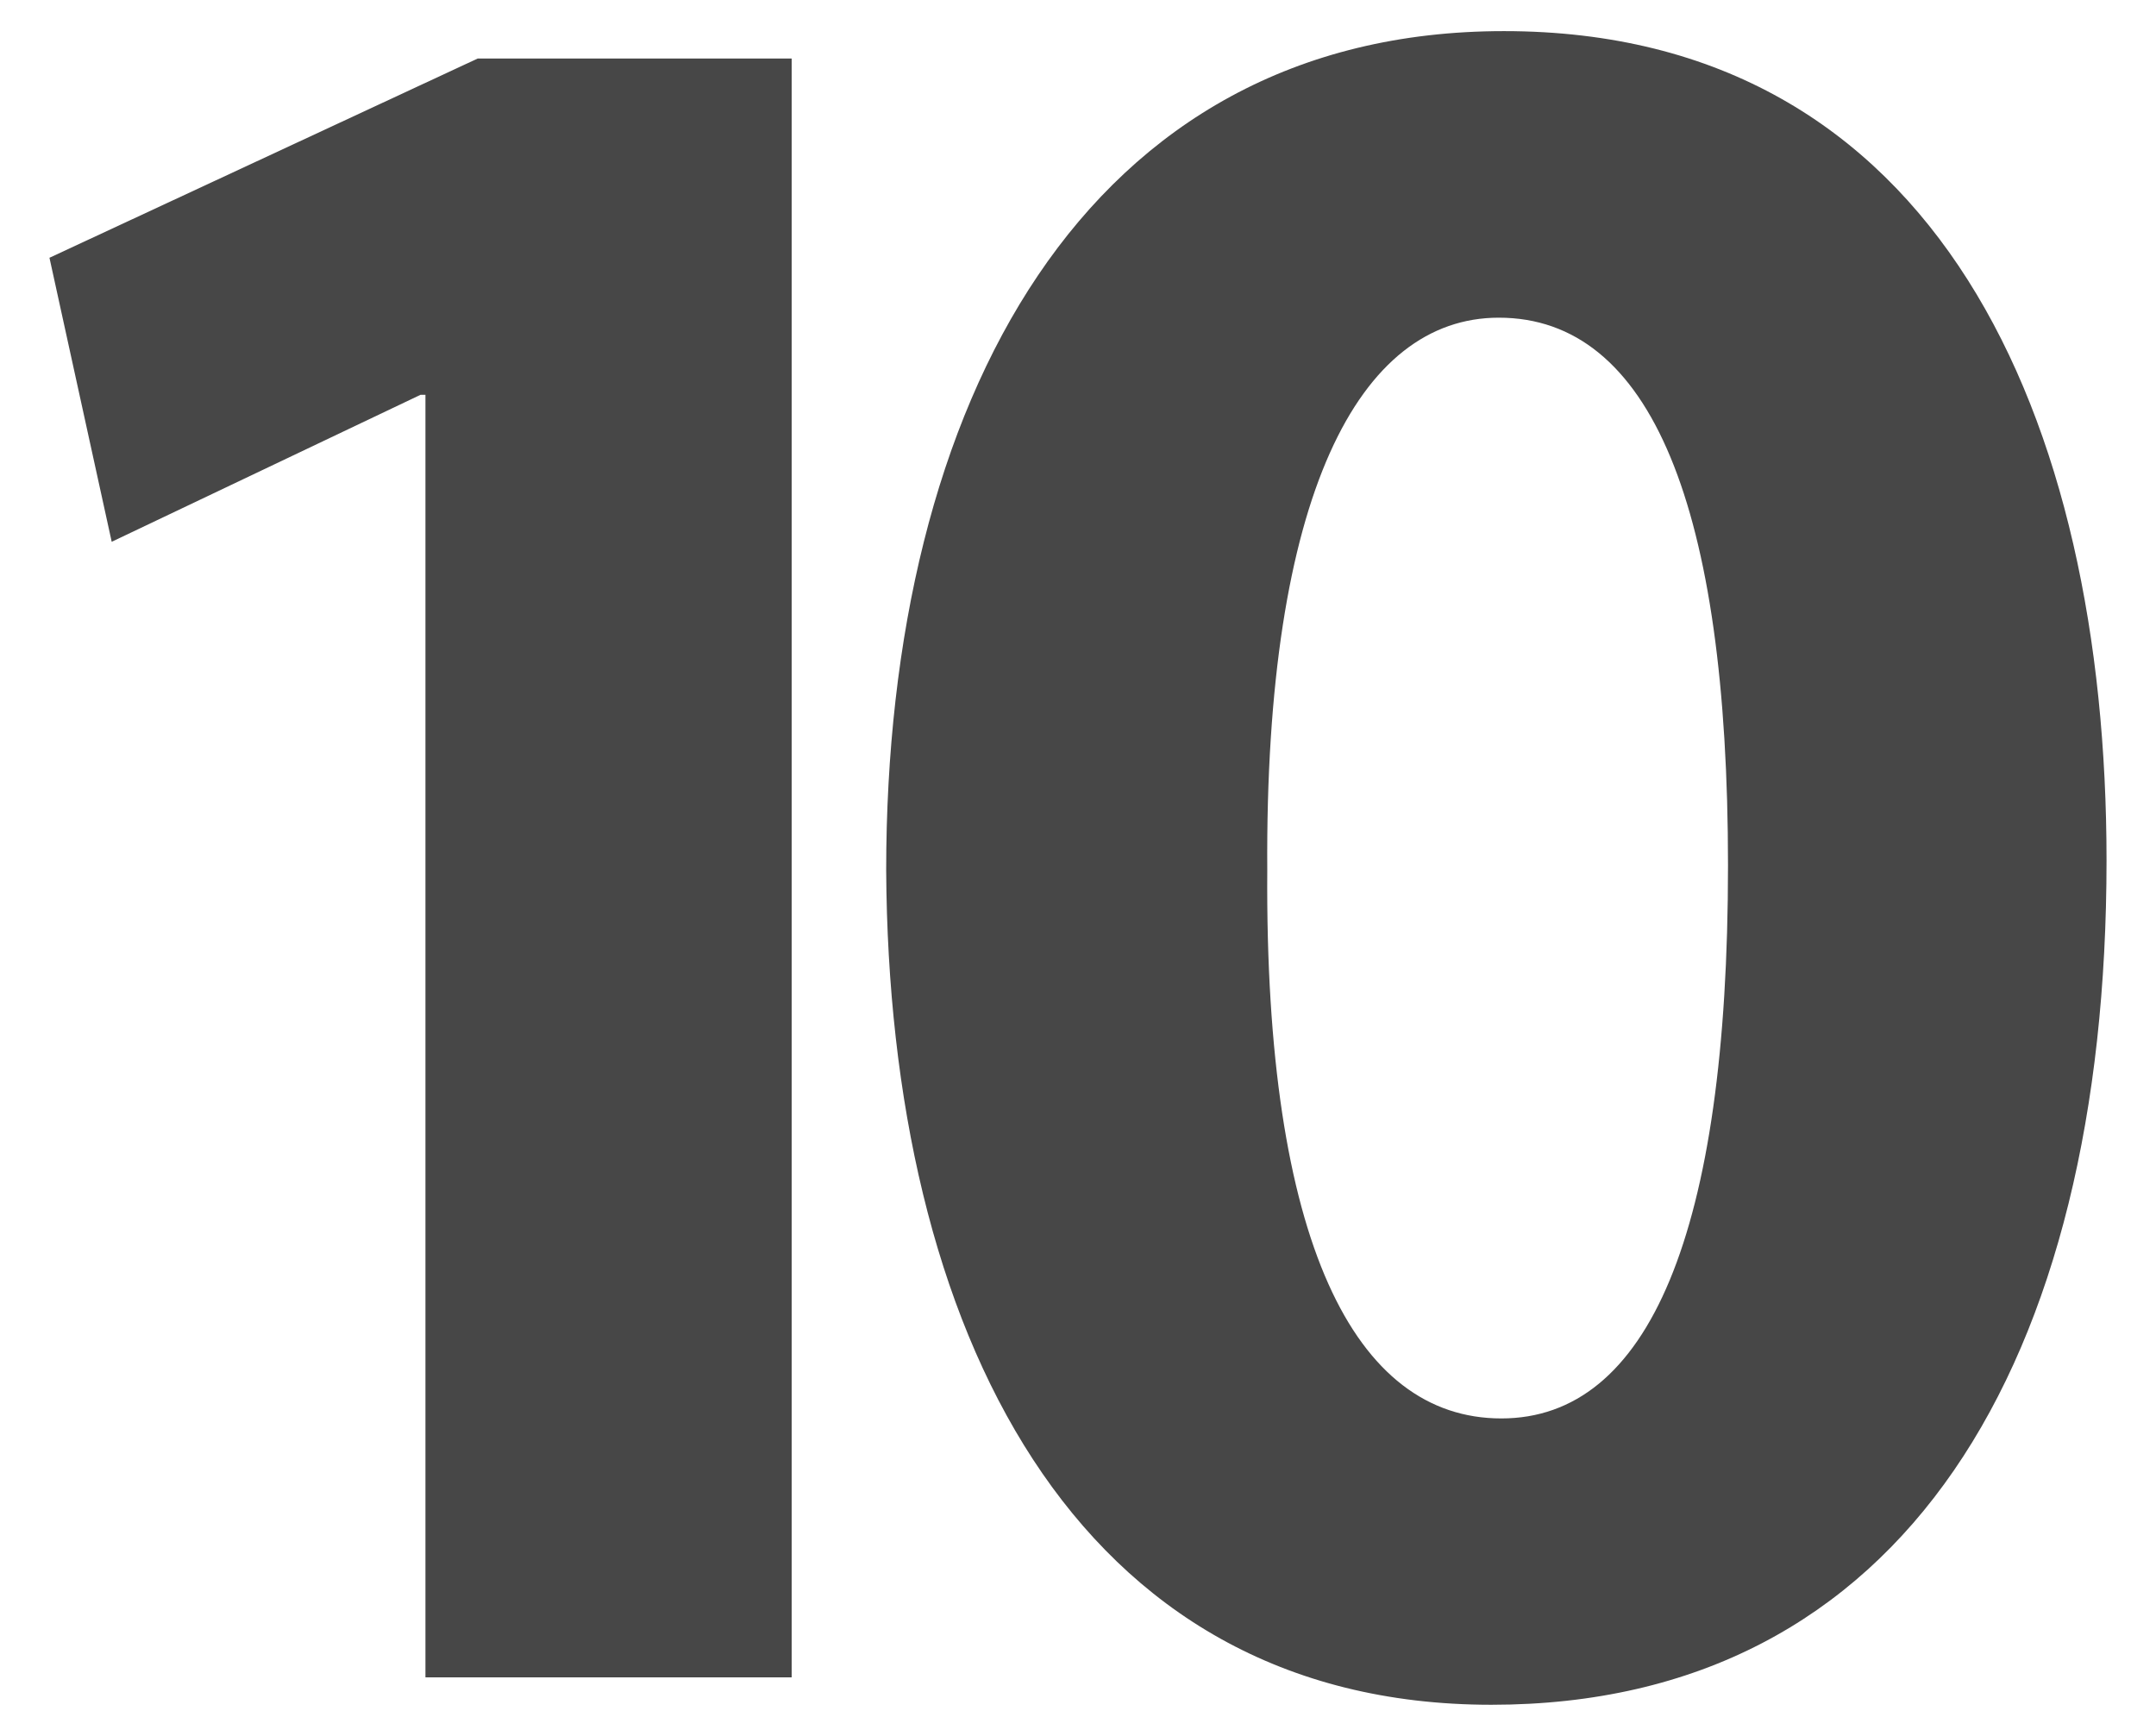
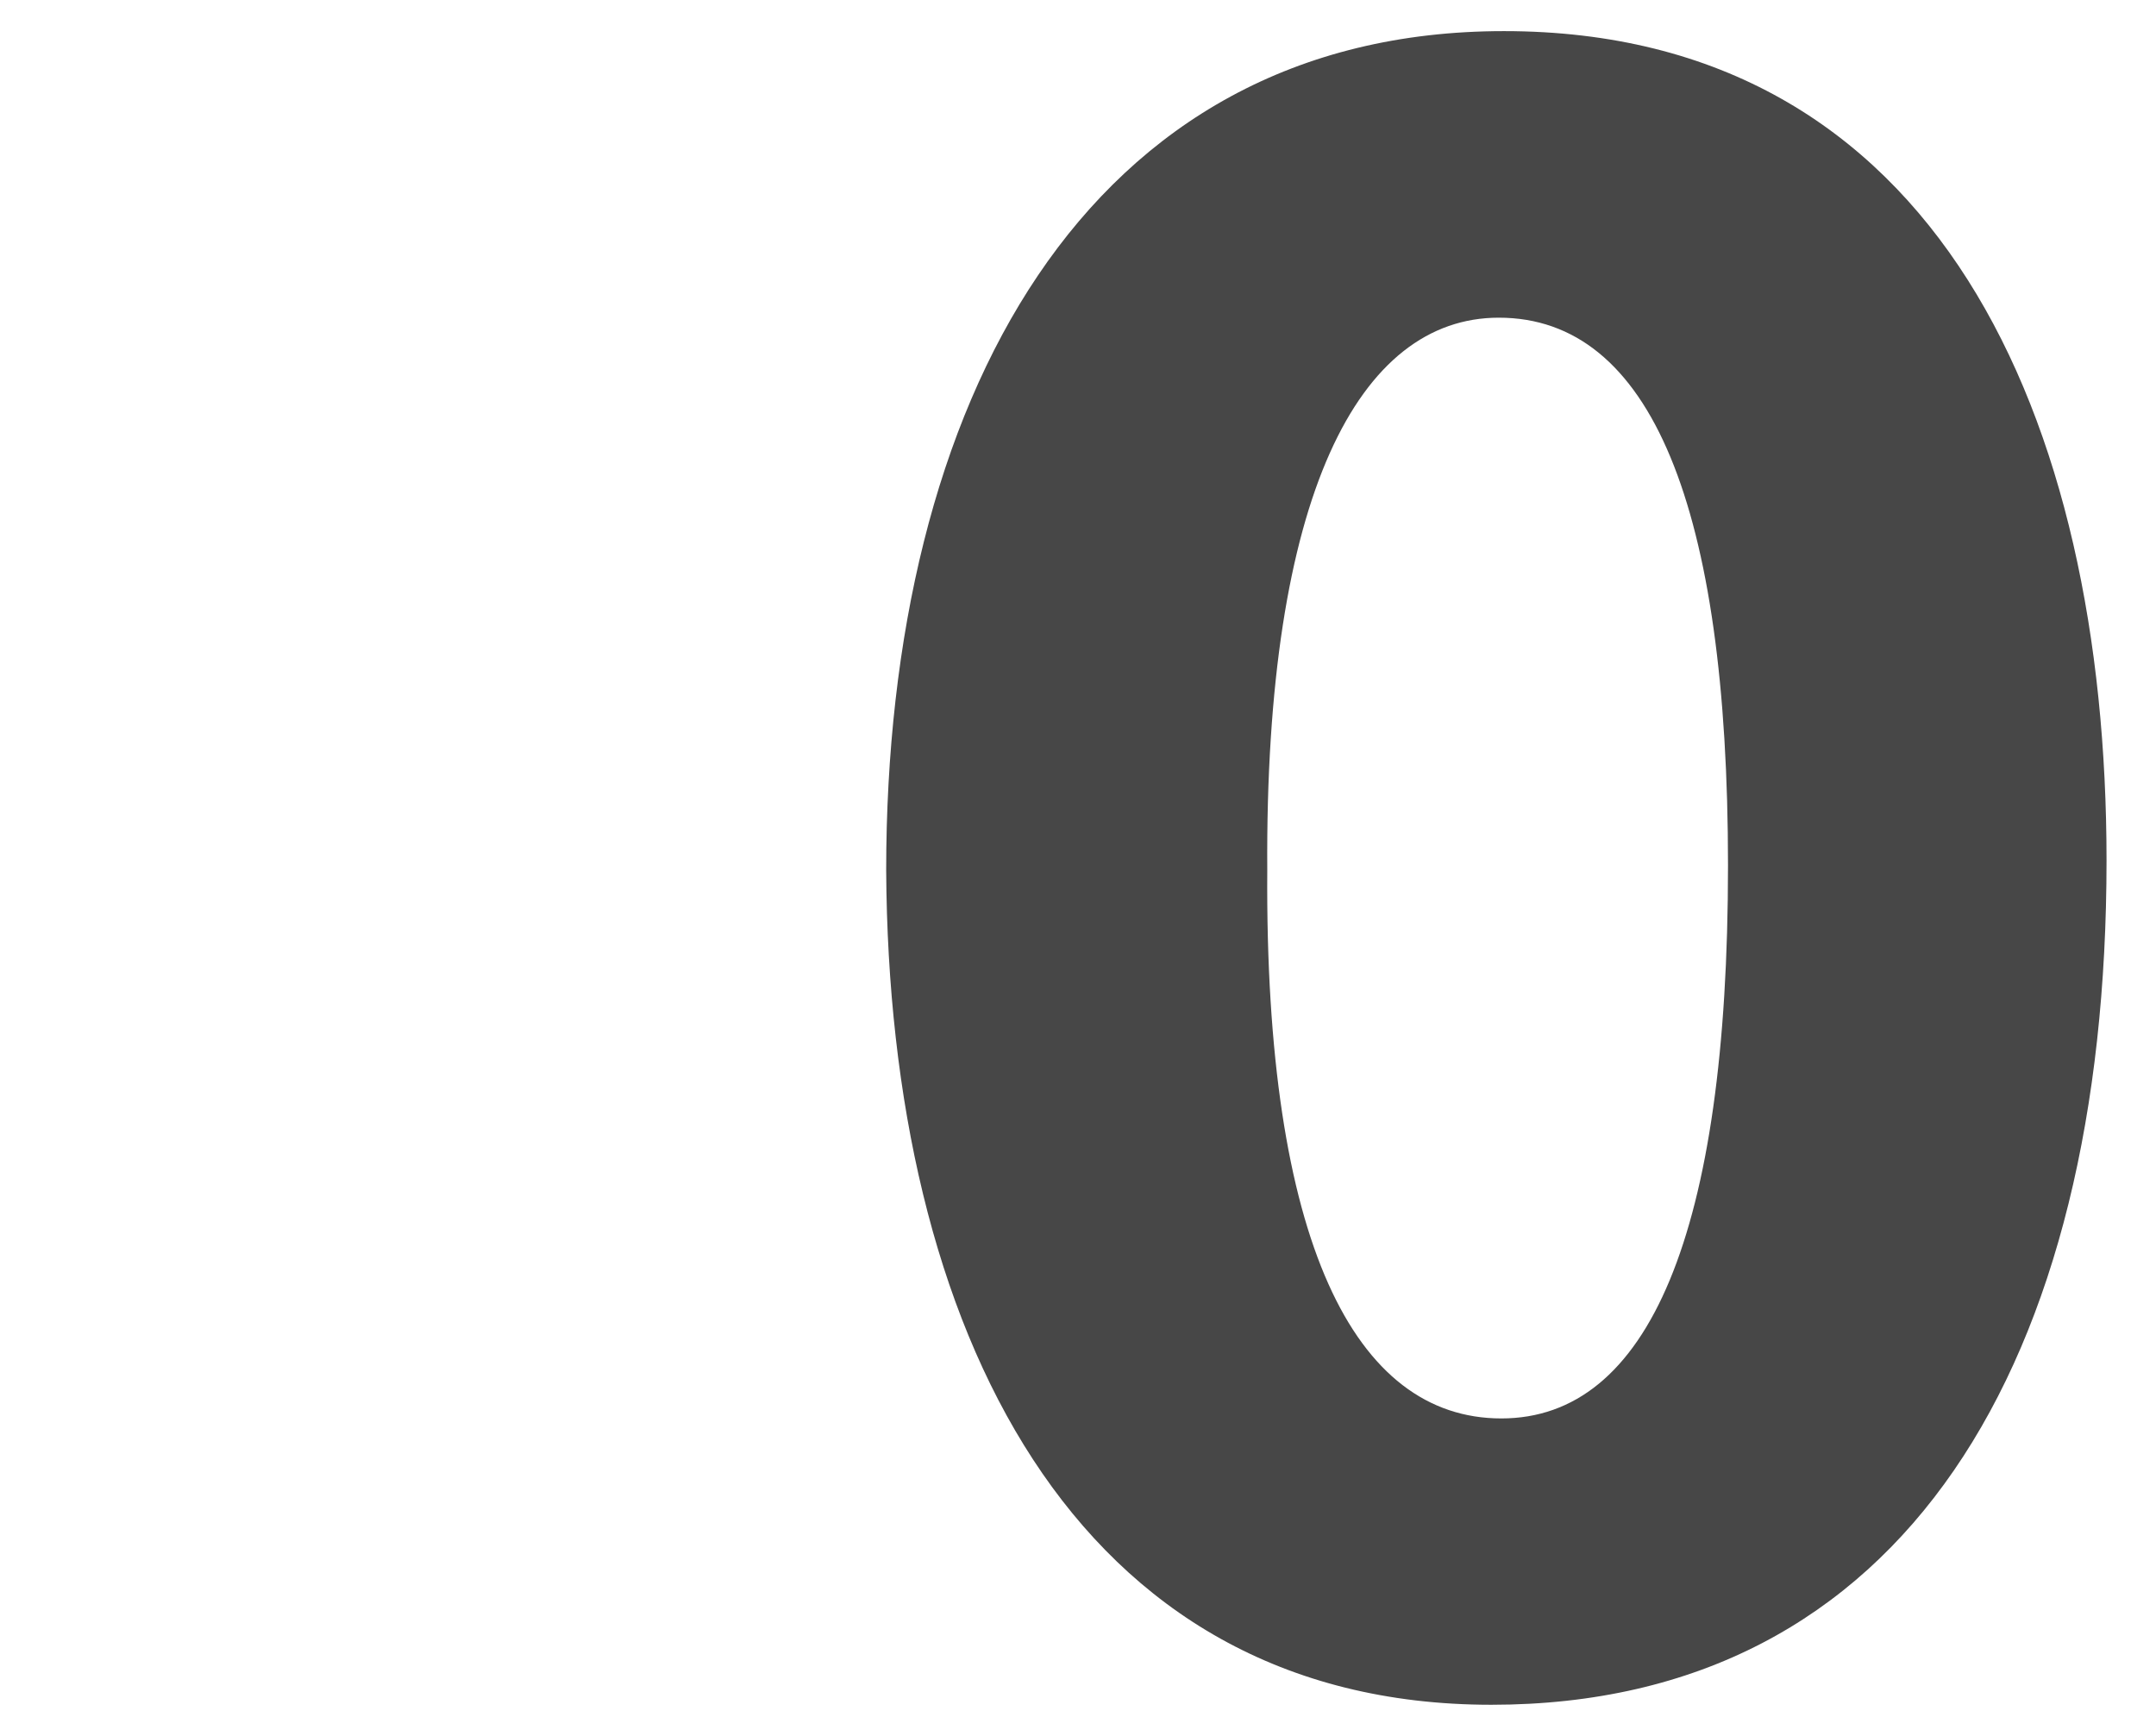
<svg xmlns="http://www.w3.org/2000/svg" id="Layer_1" data-name="Layer 1" viewBox="0 0 92.84 74.75">
  <defs>
    <style>.cls-1{fill:#474747;}</style>
  </defs>
-   <path class="cls-1" d="M18.32,17h-.21L4.81,23.33,2.13,11.1,20.57,2.52H34.09V72.23H18.32Z" />
  <path class="cls-1" d="M90.71,37.05c0,21.56-8.69,36.36-26.49,36.36-18,0-25.95-16.2-26.06-35.93,0-20.16,8.58-36.14,26.6-36.14C83.42,1.34,90.71,18,90.71,37.05Zm-36.14.43c-.11,16,3.76,23.6,10.08,23.6s9.76-7.94,9.76-23.81c0-15.44-3.32-23.59-9.87-23.59C58.54,13.68,54.46,21.29,54.57,37.48Z" />
</svg>